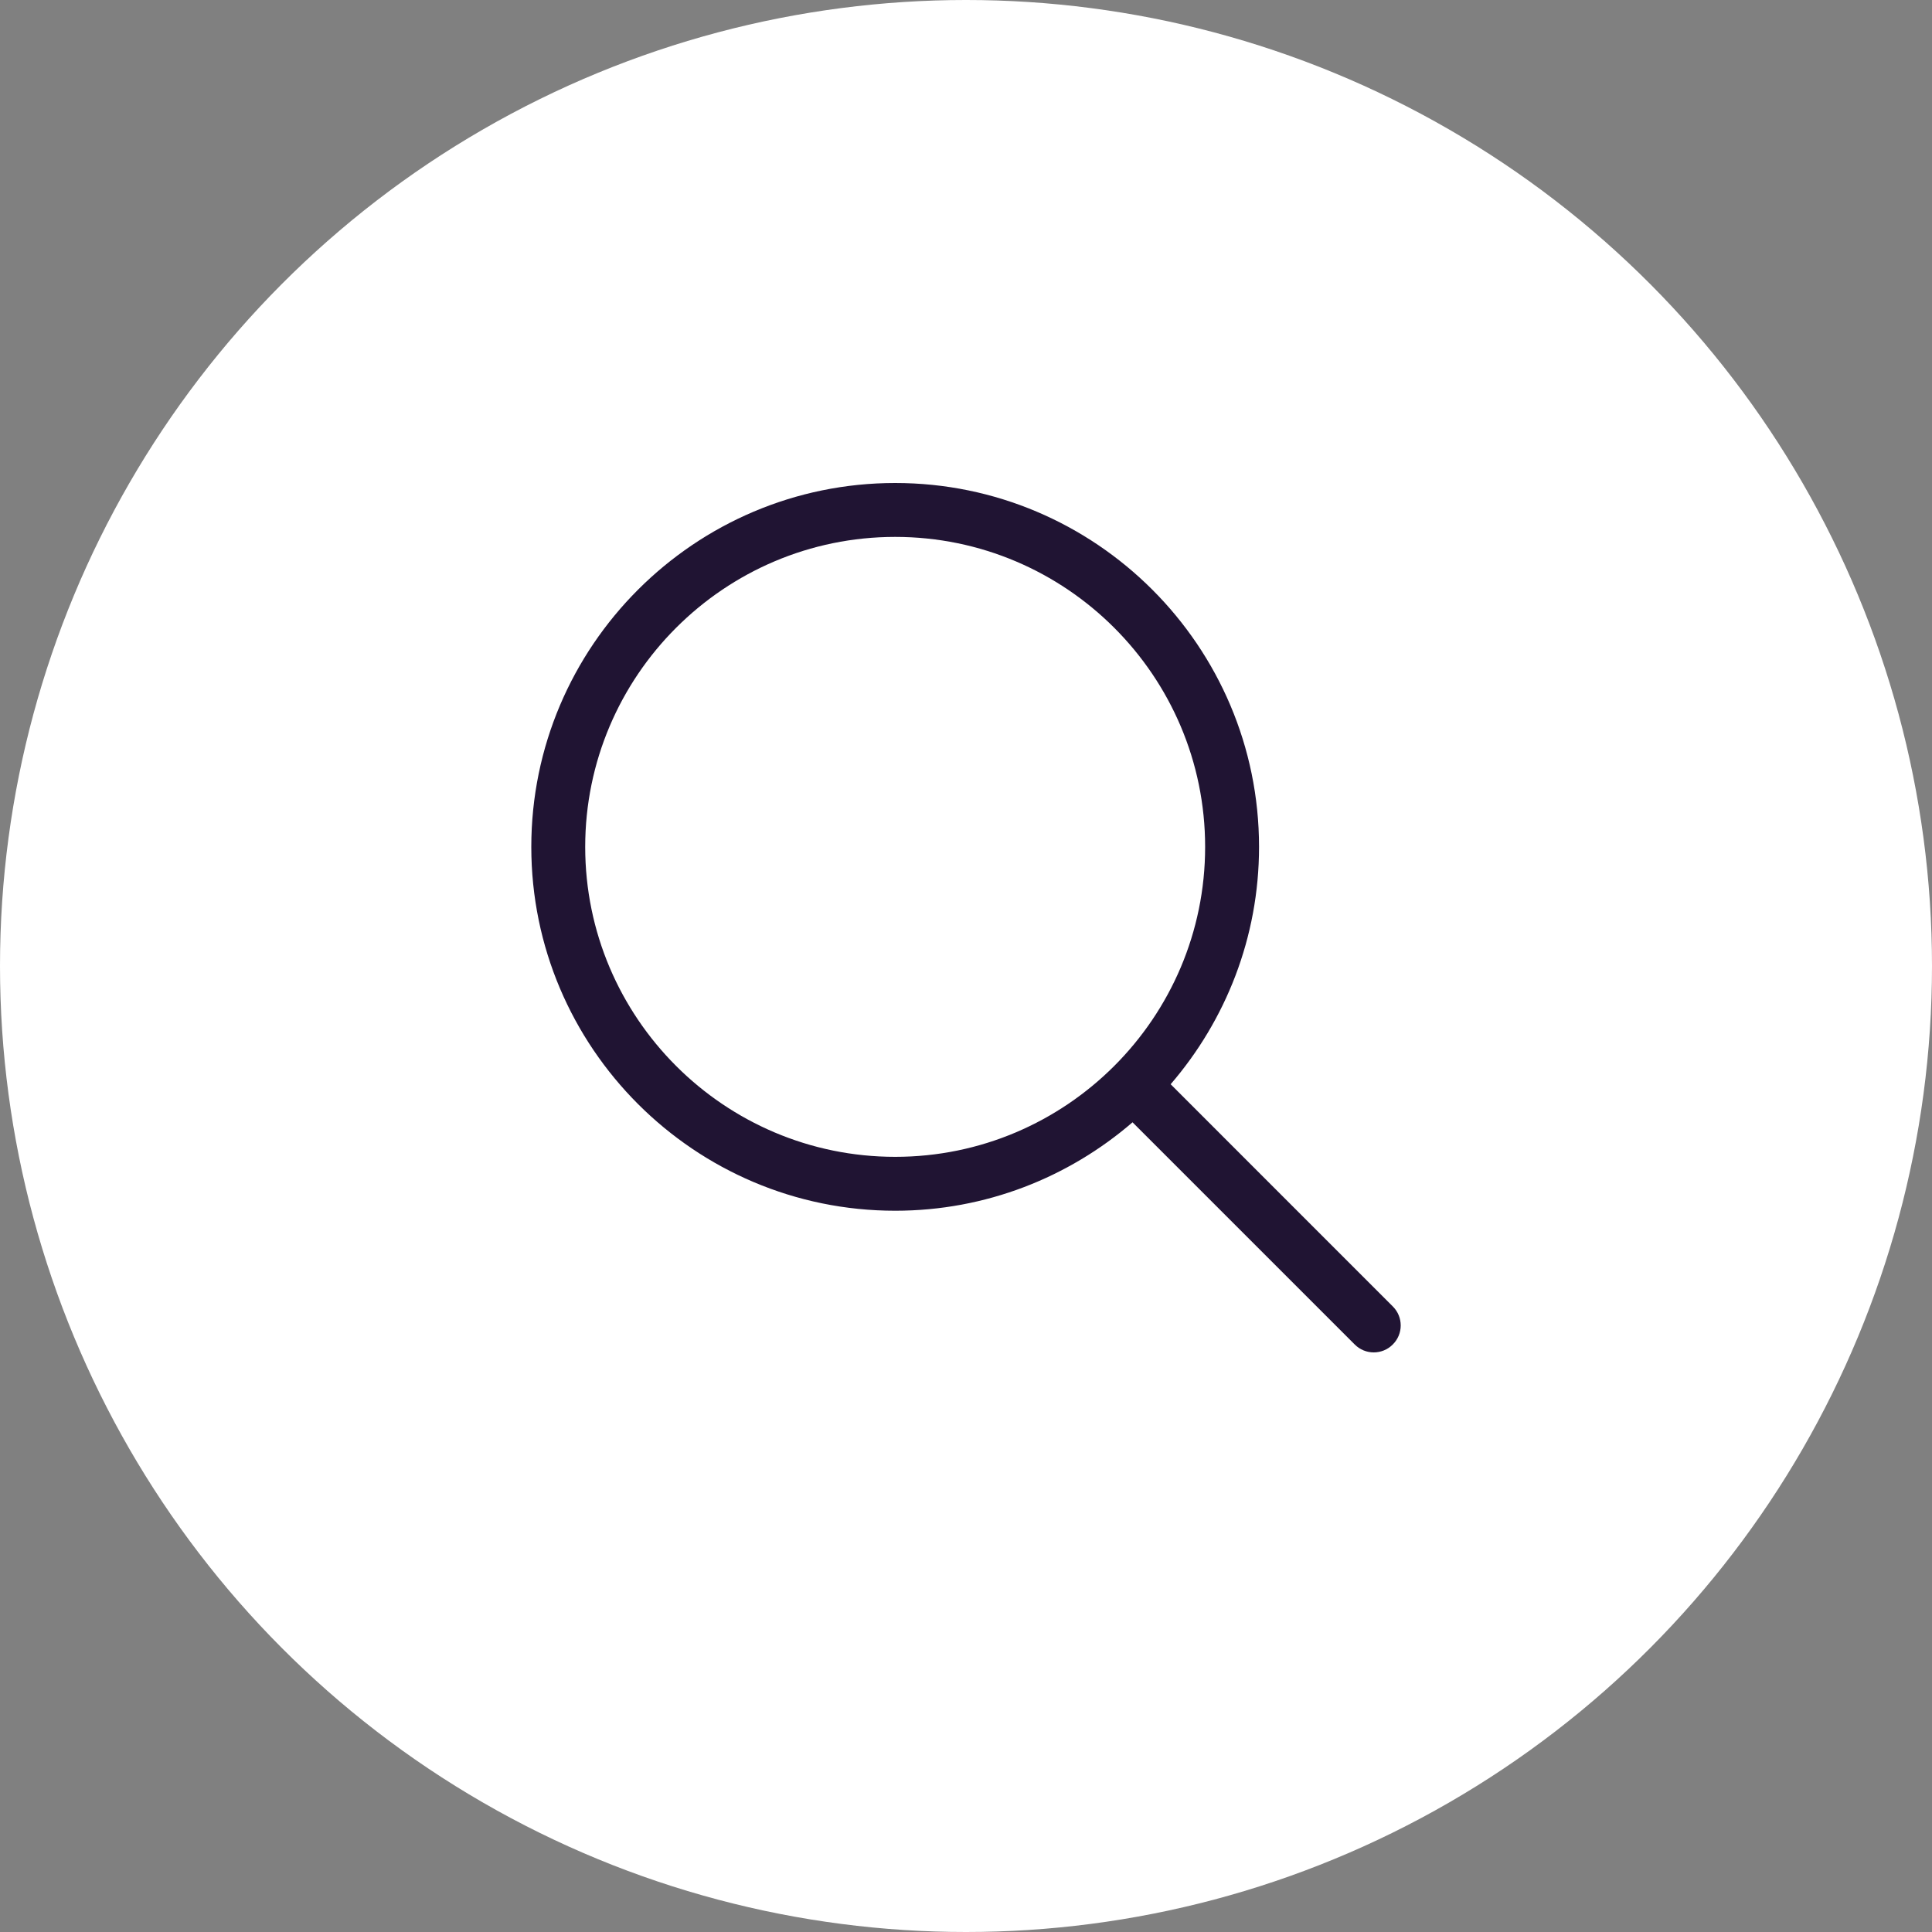
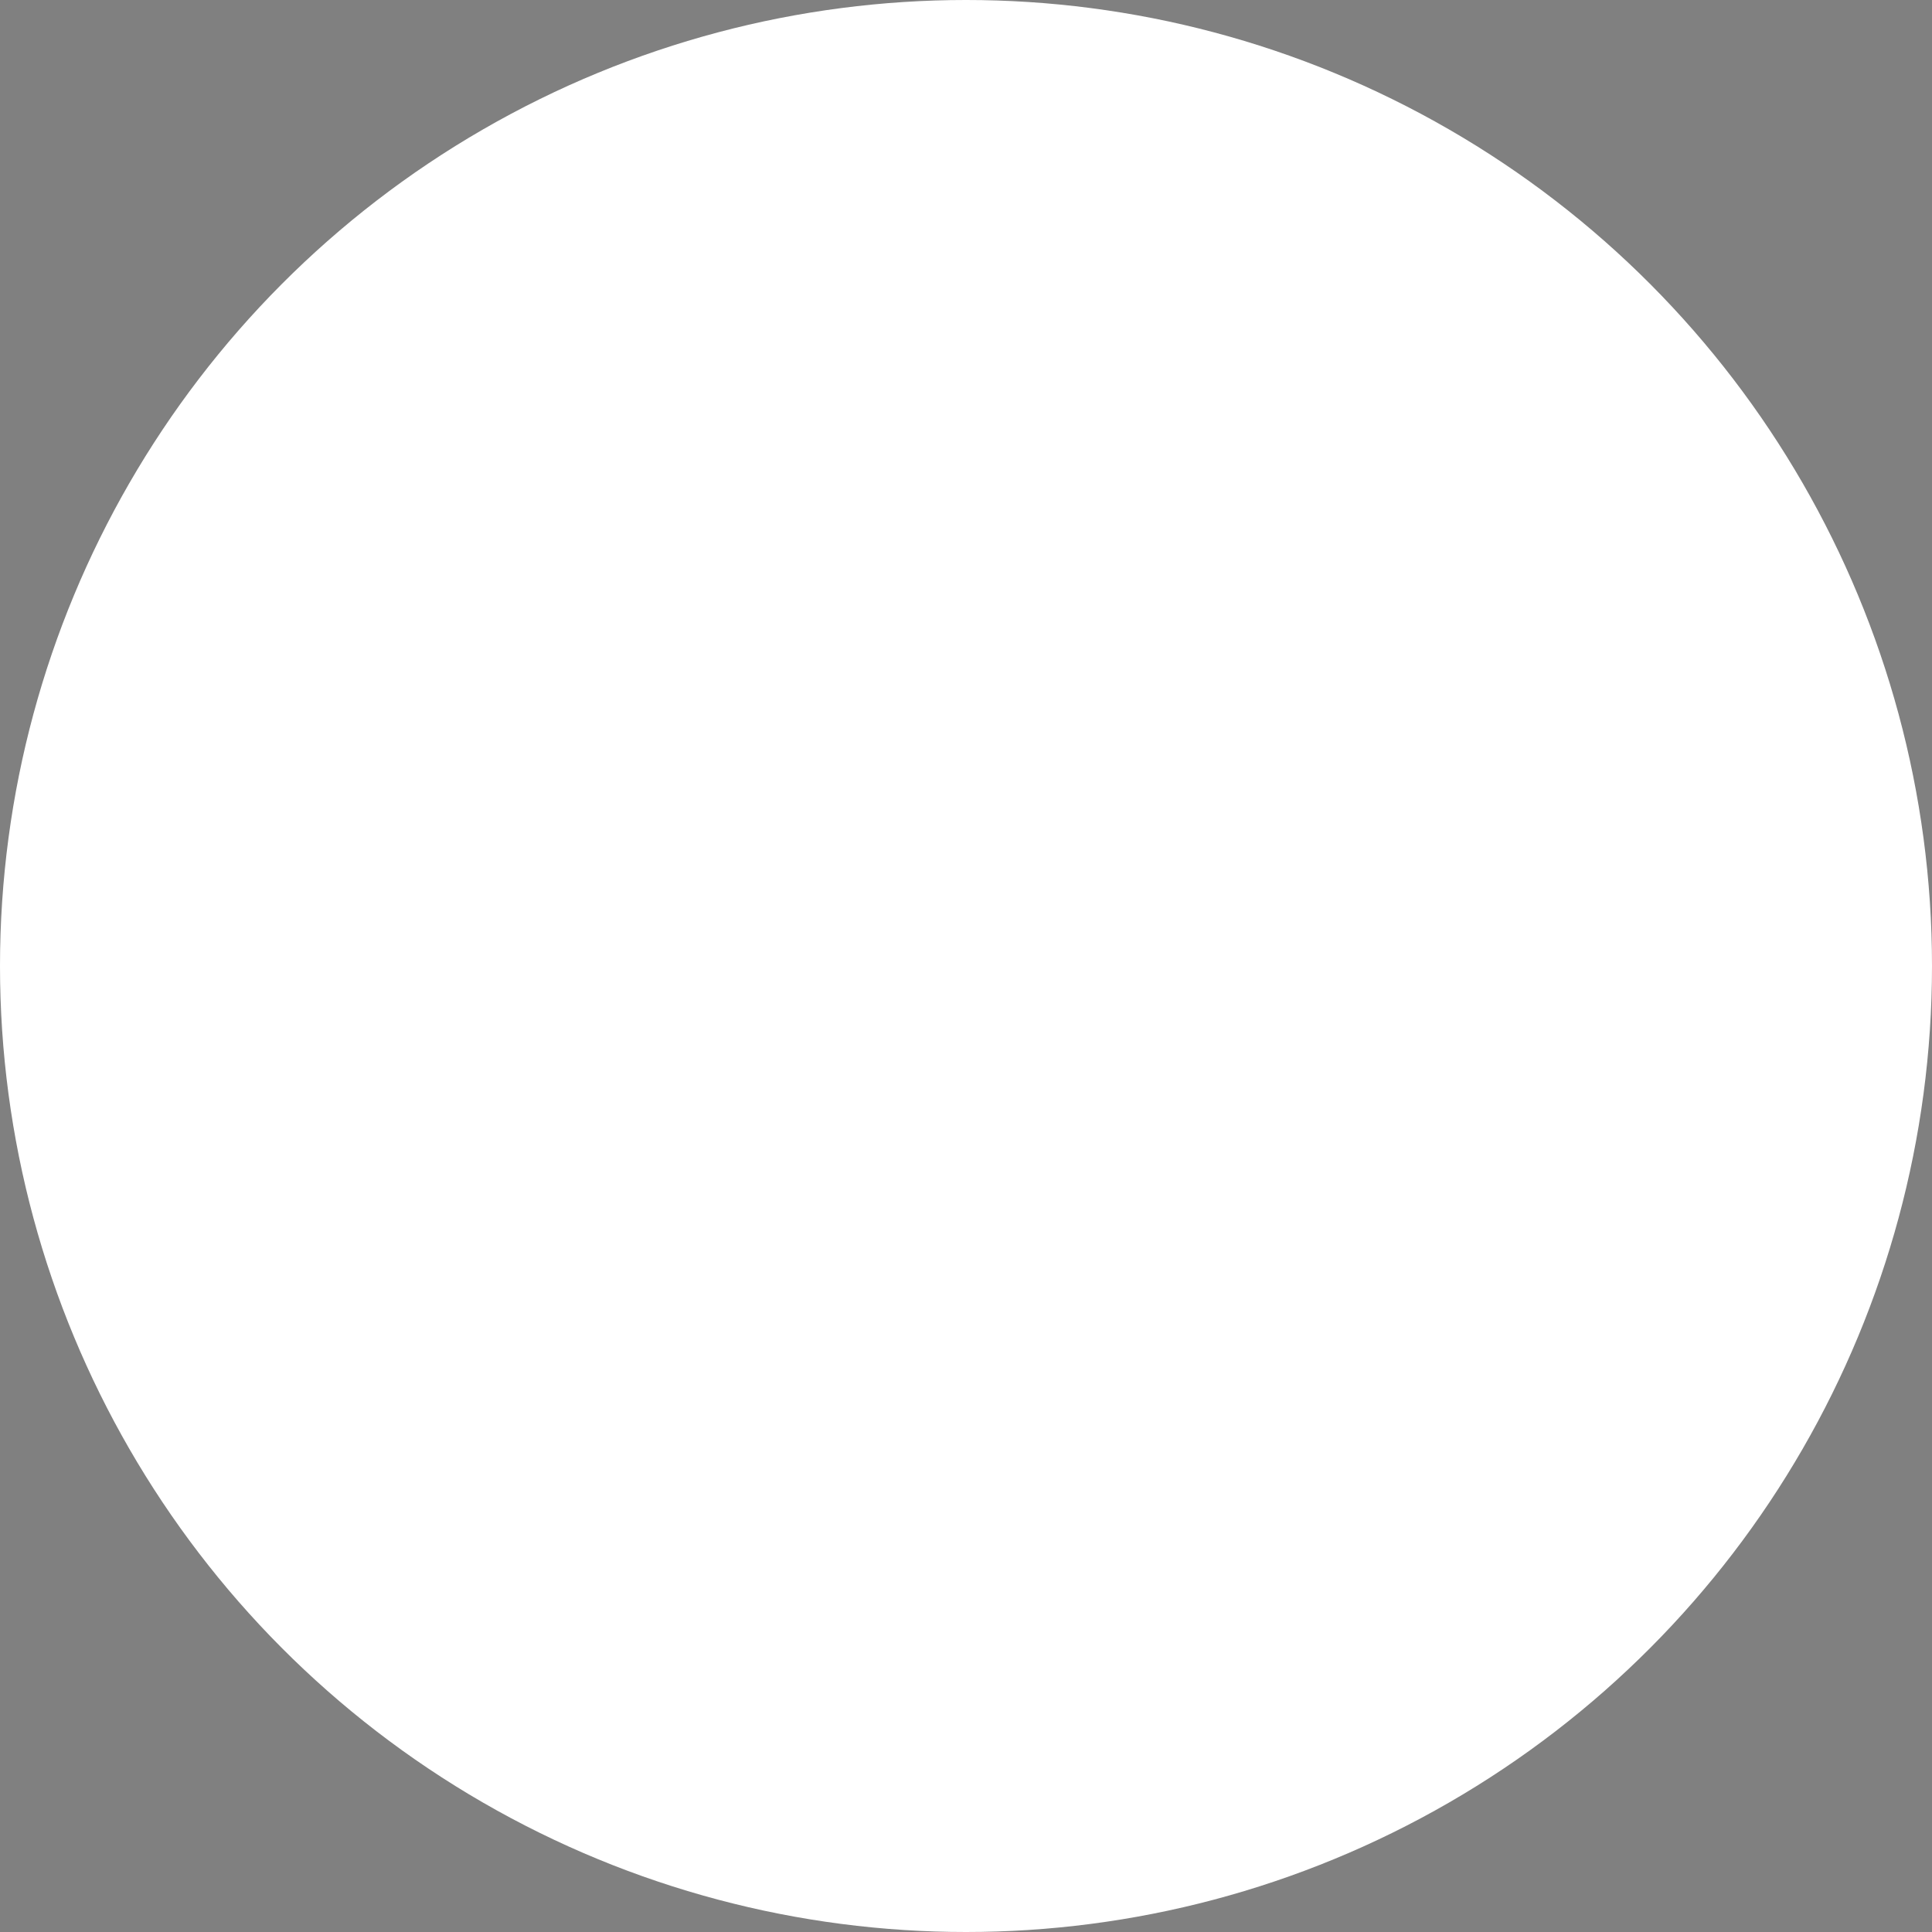
<svg xmlns="http://www.w3.org/2000/svg" width="40px" height="40px" viewBox="0 0 40 40" version="1.1">
  <rect x="0" y="0" width="40" height="40" fill="#808080" stroke="none" />
  <title>D519C237-5D2D-42E9-9E52-CE1510D6DDD8</title>
  <desc>Created with sketchtool.</desc>
  <g id="Page-1" stroke="none" stroke-width="1" fill="none" fill-rule="evenodd">
    <g id="Homepage-Desktop-Step-6" transform="translate(-1353, -30)">
      <g id="Header-Desktop">
        <g id="Search-Icon" transform="translate(1353, 30)">
          <circle id="Search-circle" fill="#FFFFFF" fill-rule="nonzero" cx="20" cy="20" r="20" />
-           <path d="M18.534,23.951 C14.995,23.951 12.116,21.072 12.116,17.534 C12.116,13.995 14.995,11.116 18.534,11.116 C22.072,11.116 24.951,13.995 24.951,17.534 C24.951,21.072 22.072,23.951 18.534,23.951 M28.836,27.048 L24.237,22.448 C25.375,21.127 26.067,19.41 26.067,17.534 C26.067,13.379 22.687,10 18.534,10 C14.38,10 11,13.38 11,17.534 C11,21.687 14.38,25.067 18.534,25.067 C20.41,25.067 22.127,24.375 23.448,23.236 L28.048,27.836 C28.156,27.945 28.299,28 28.442,28 C28.585,28 28.728,27.945 28.836,27.836 C29.055,27.619 29.055,27.265 28.836,27.048" id="Search-icon" fill="#201433" />
        </g>
      </g>
    </g>
  </g>
</svg>